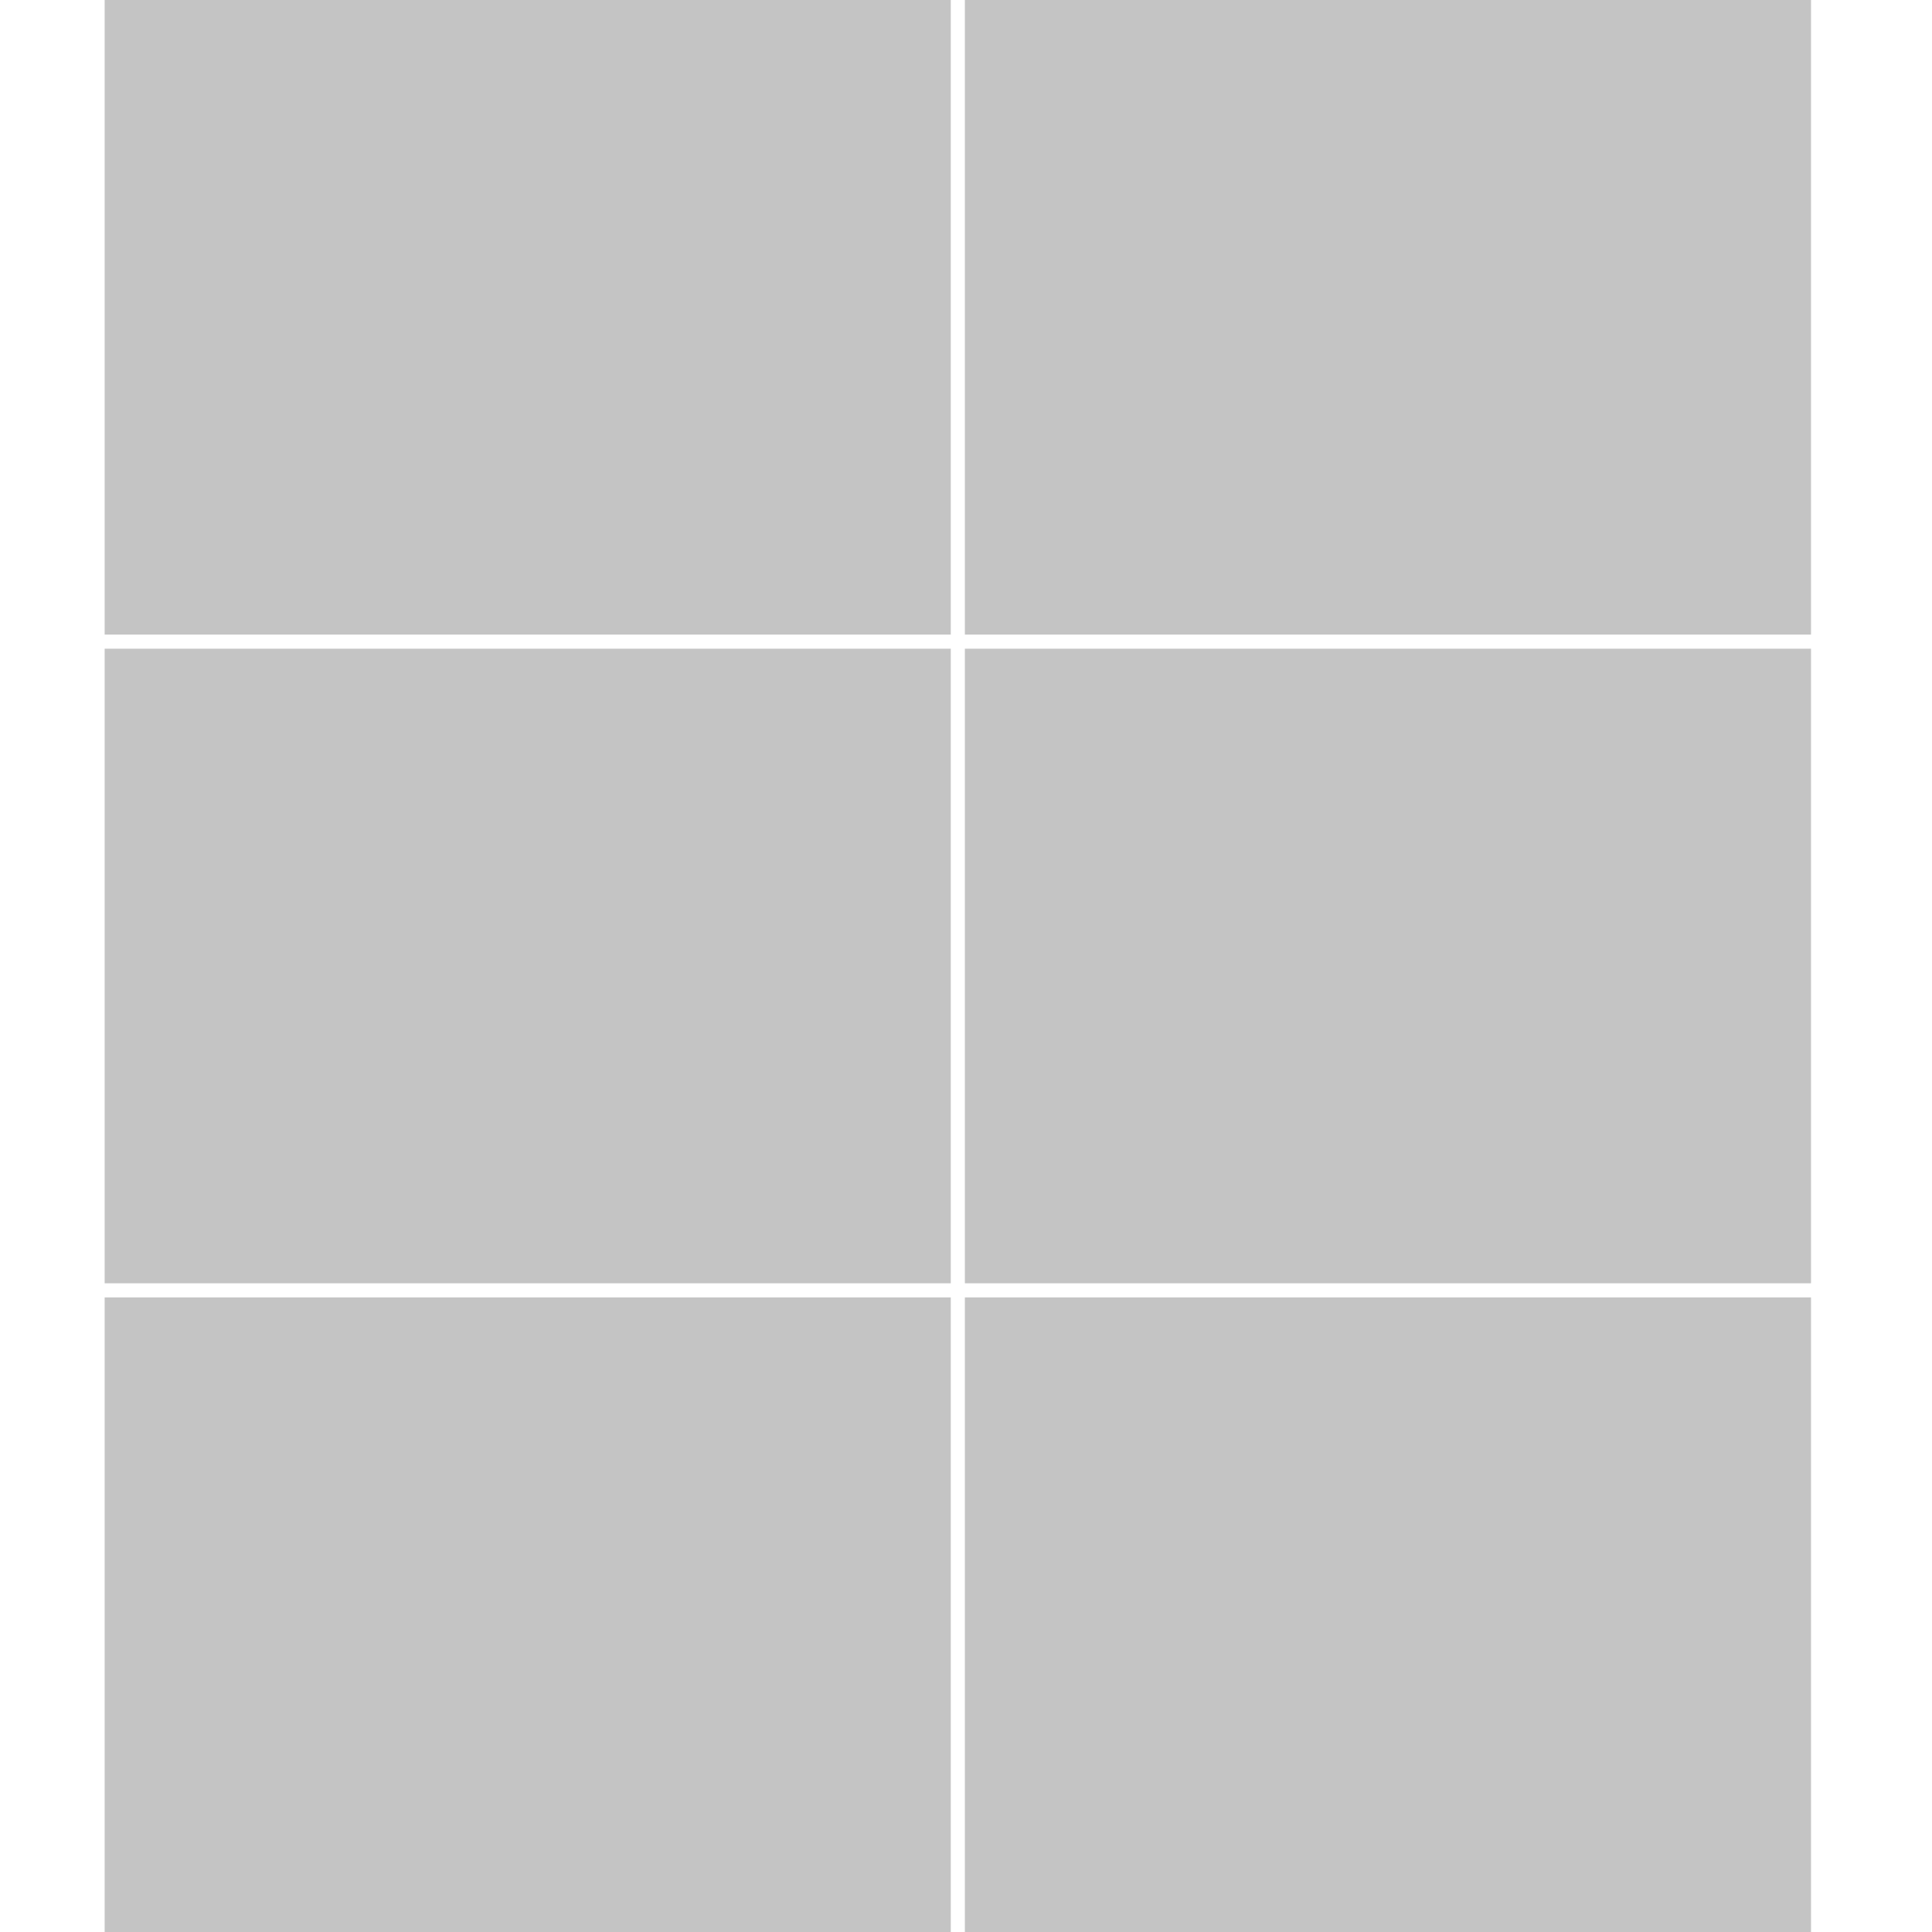
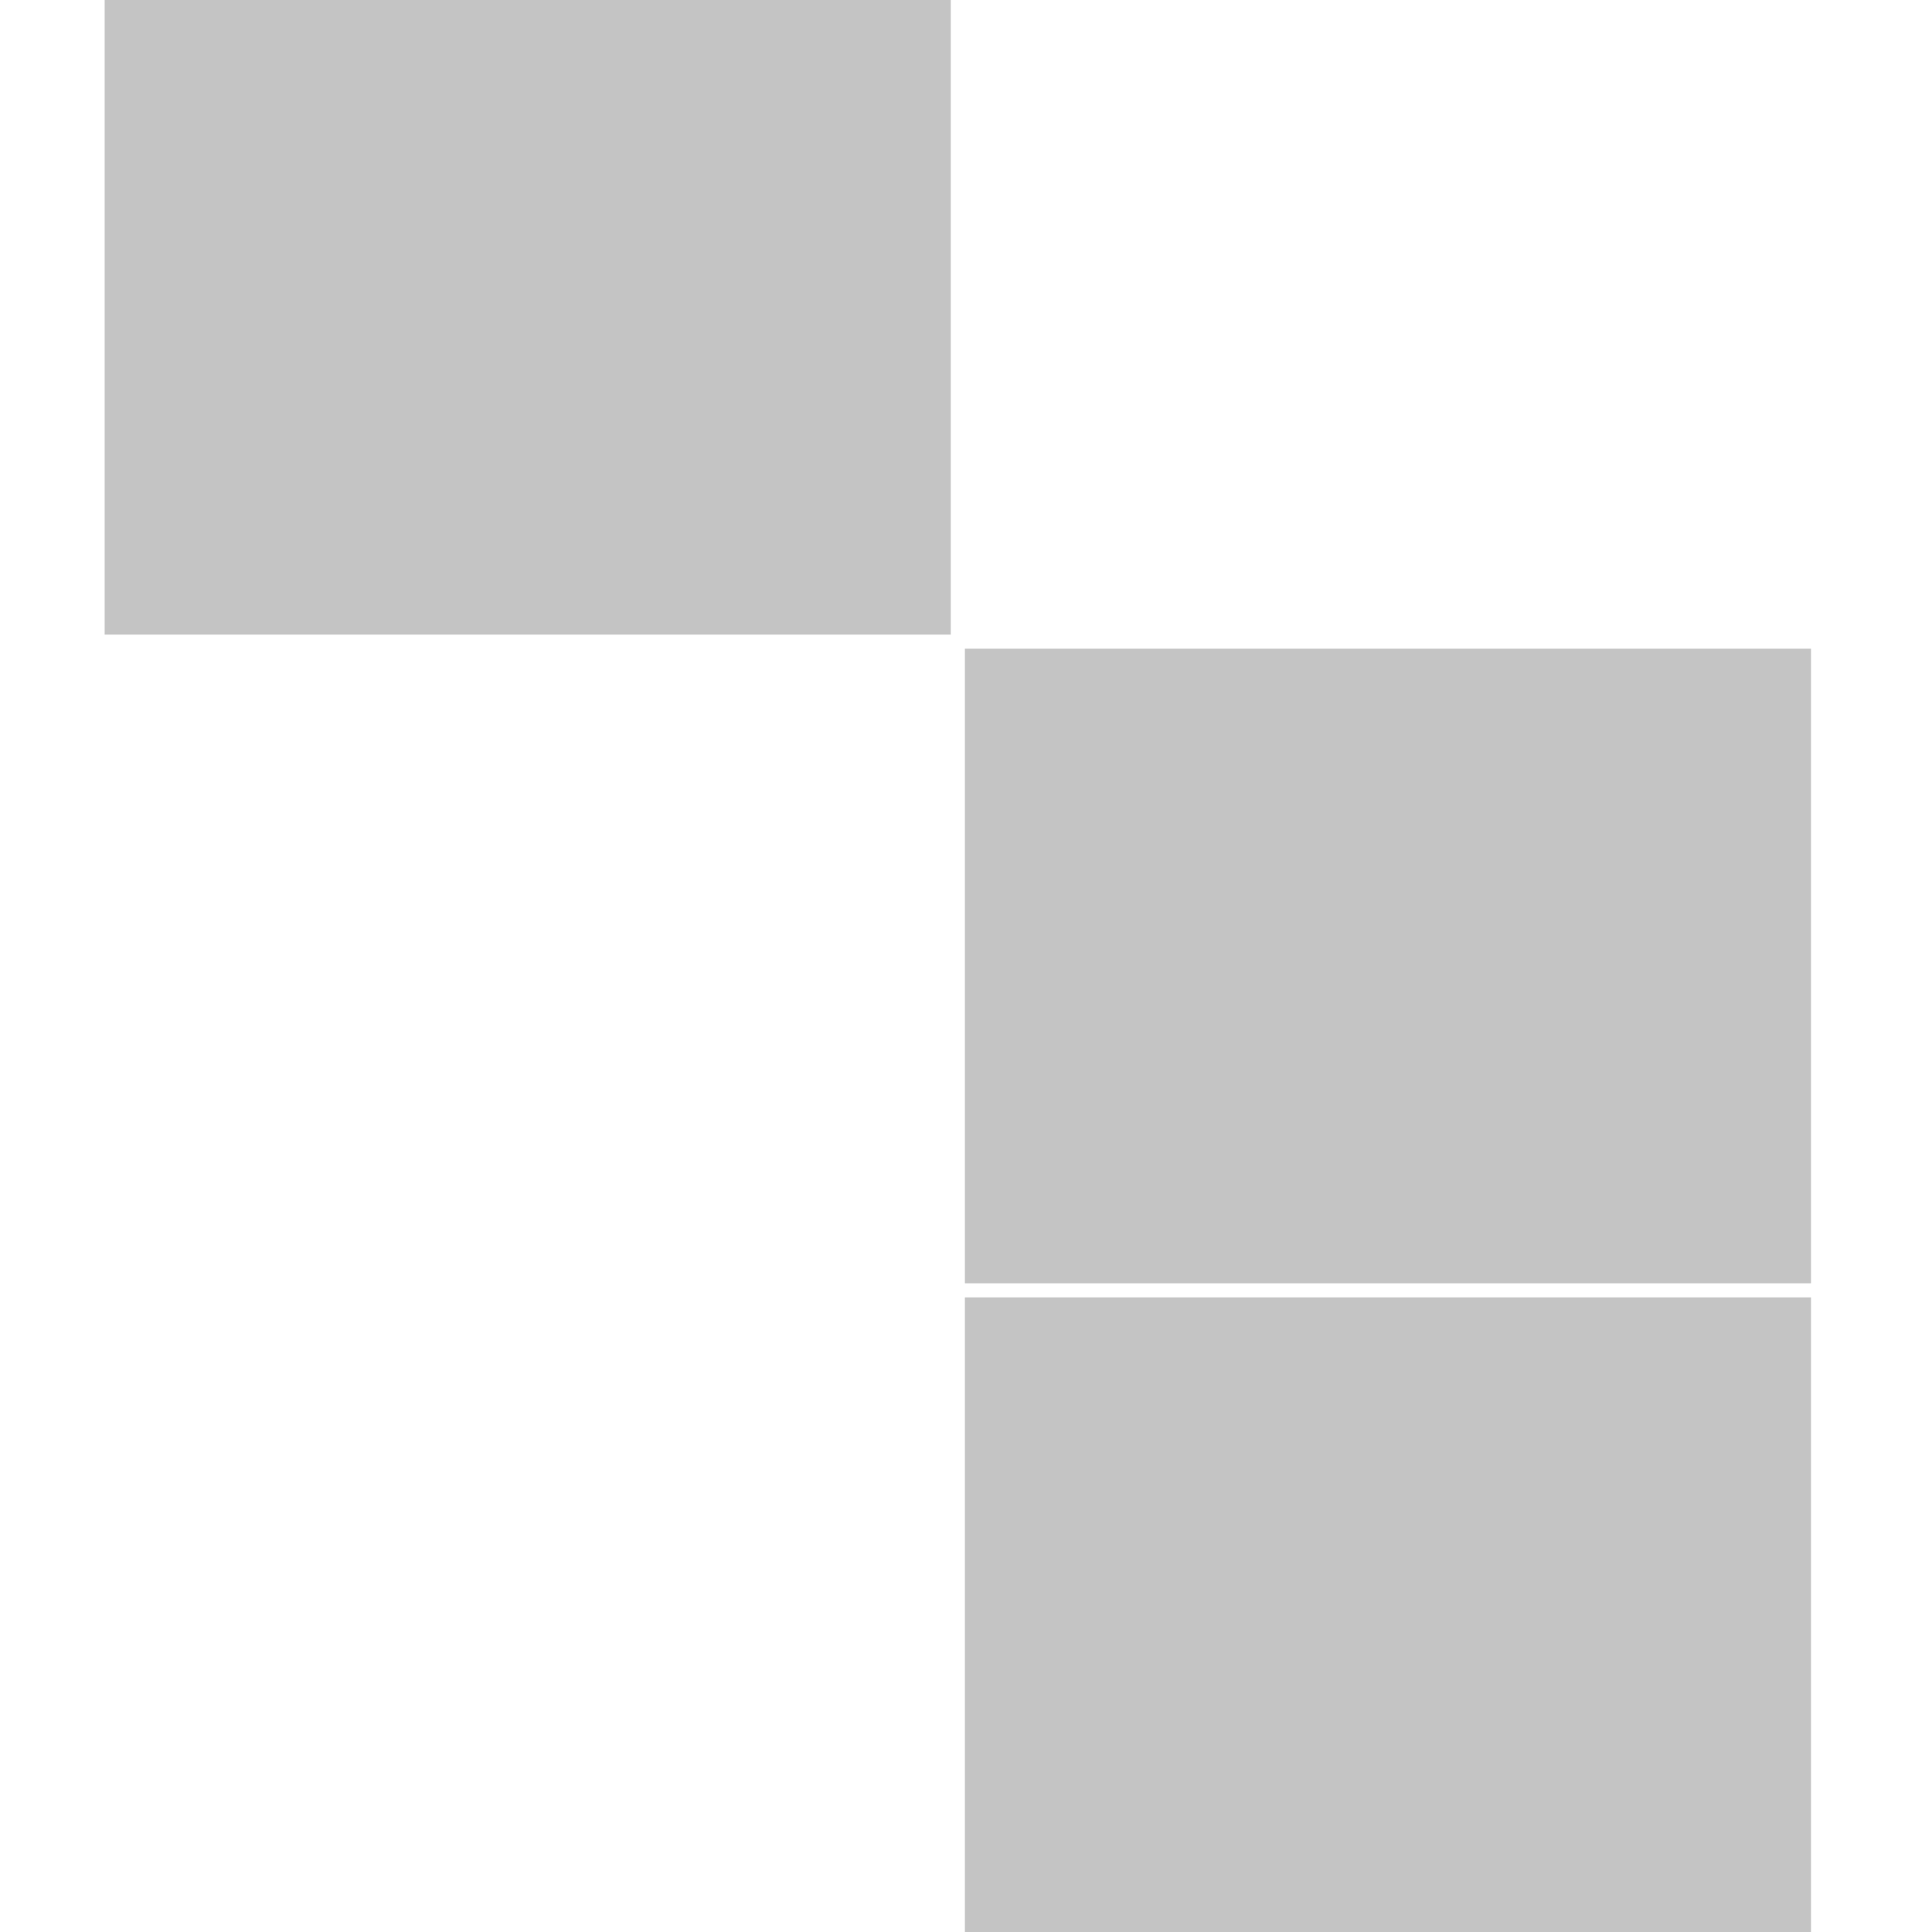
<svg xmlns="http://www.w3.org/2000/svg" width="2400" height="2400" viewBox="0 0 2400 2400" fill="none">
-   <rect width="2400" height="2400" fill="white" />
  <rect x="130" width="1051.09" height="788.321" fill="#C4C4C4" />
-   <rect x="130" y="805.839" width="1051.09" height="788.321" fill="#C4C4C4" />
-   <rect x="130" y="1611.68" width="1051.09" height="788.321" fill="#C4C4C4" />
-   <rect x="1198.61" width="1051.09" height="788.321" fill="#C4C4C4" />
  <rect x="1198.61" y="805.839" width="1051.09" height="788.321" fill="#C4C4C4" />
  <rect x="1198.61" y="1611.68" width="1051.09" height="788.321" fill="#C4C4C4" />
</svg>